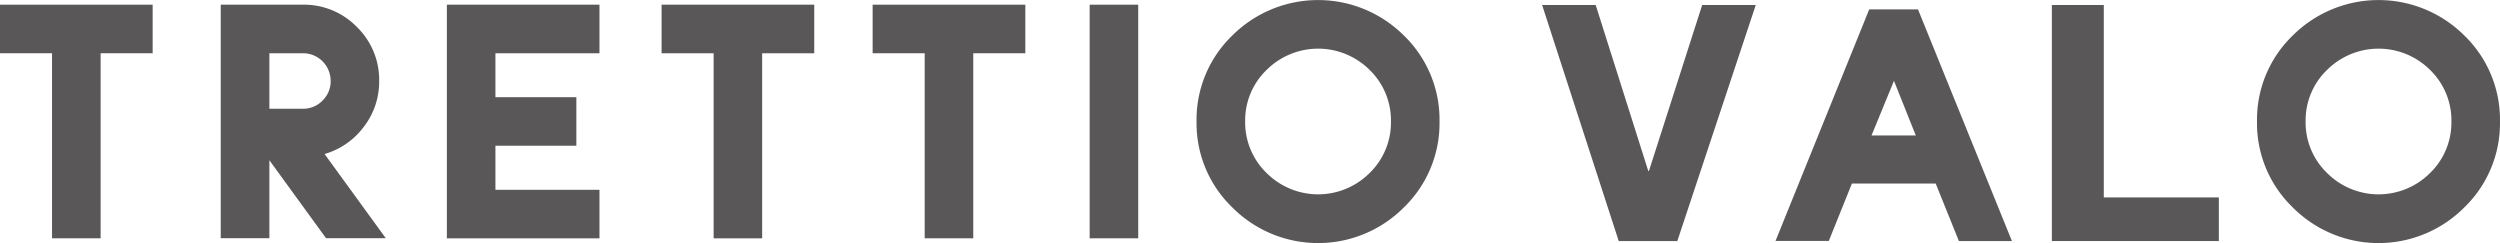
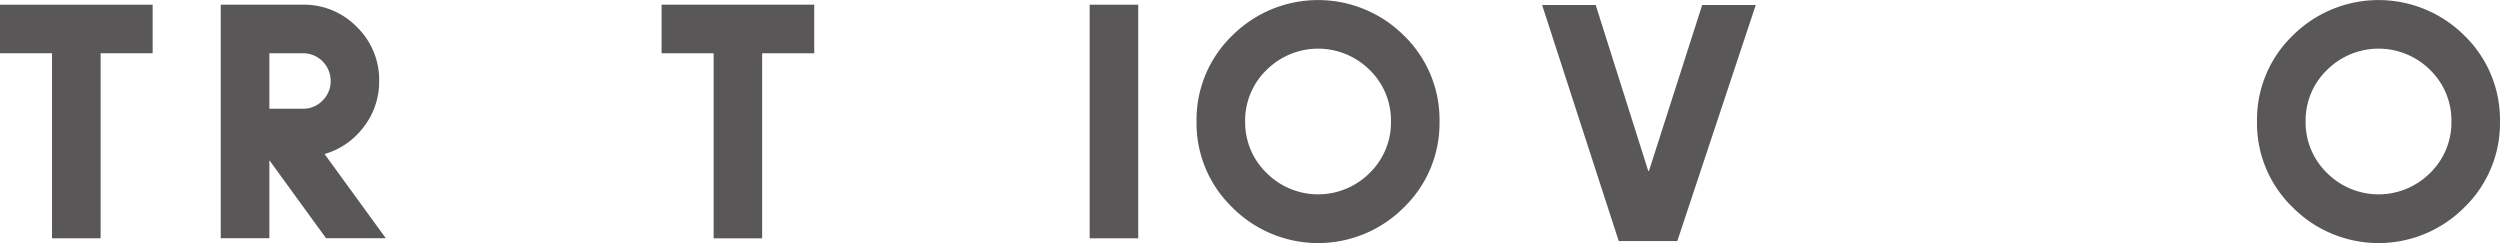
<svg xmlns="http://www.w3.org/2000/svg" width="189.242" height="18.402" viewBox="0 0 189.242 18.402">
  <g id="レイヤー_2" data-name="レイヤー 2" transform="translate(0 0.01)">
    <g id="レイヤー_1" data-name="レイヤー 1" transform="translate(0 -0.01)">
      <path id="パス_27" data-name="パス 27" d="M596.5,9.184a8.866,8.866,0,0,1-2.692,6.5,9.161,9.161,0,0,1-13,0,8.848,8.848,0,0,1-2.7-6.5,8.848,8.848,0,0,1,2.7-6.5,9.2,9.2,0,0,1,13,0,8.865,8.865,0,0,1,2.692,6.5m-3.676,0a5.319,5.319,0,0,0-1.614-3.9,5.526,5.526,0,0,0-7.8,0,5.3,5.3,0,0,0-1.622,3.9,5.32,5.32,0,0,0,1.622,3.9,5.511,5.511,0,0,0,7.8,0,5.319,5.319,0,0,0,1.614-3.9" transform="translate(-407.26 0.01)" fill="#595757" />
      <path id="パス_28" data-name="パス 28" d="M11.555,4.866H7.616V18.874H3.939V4.866H0V1.19H11.555Z" transform="translate(0 -0.835)" fill="#595757" />
      <path id="パス_29" data-name="パス 29" d="M69.032,18.863H64.51l-4.288-5.9v5.9H56.54V1.188h6.206a5.58,5.58,0,0,1,4.1,1.687,5.583,5.583,0,0,1,1.687,4.087,5.591,5.591,0,0,1-1.156,3.461A5.674,5.674,0,0,1,64.4,12.492Zm-4.173-11.9a2.089,2.089,0,0,0-2.1-2.1H60.222v4.2h2.536a2.013,2.013,0,0,0,1.492-.621,2.036,2.036,0,0,0,.612-1.478" transform="translate(-39.831 -0.833)" fill="#595757" />
-       <path id="パス_30" data-name="パス 30" d="M126.012,18.874H114.46V1.19h11.552V4.866h-7.876V8.191h6.126v3.676h-6.126V15.2h7.876Z" transform="translate(-80.634 -0.835)" fill="#595757" />
      <path id="パス_31" data-name="パス 31" d="M181.015,4.866h-3.942V18.874H173.4V4.866H169.46V1.19h11.555Z" transform="translate(-119.38 -0.835)" fill="#595757" />
-       <path id="パス_32" data-name="パス 32" d="M235.078,4.866h-3.942V18.874h-3.676V4.866H223.52V1.19h11.558Z" transform="translate(-157.464 -0.835)" fill="#595757" />
      <path id="パス_252" data-name="パス 252" d="M0,0H3.676V17.684H0Z" transform="translate(82.484 0.355)" fill="#595757" />
      <path id="パス_33" data-name="パス 33" d="M324.871,9.184a8.866,8.866,0,0,1-2.692,6.5,9.161,9.161,0,0,1-13,0,8.848,8.848,0,0,1-2.7-6.5,8.848,8.848,0,0,1,2.7-6.5,9.2,9.2,0,0,1,13,0,8.866,8.866,0,0,1,2.692,6.5m-3.676,0a5.319,5.319,0,0,0-1.614-3.9,5.526,5.526,0,0,0-7.8,0,5.3,5.3,0,0,0-1.622,3.9,5.32,5.32,0,0,0,1.622,3.9,5.512,5.512,0,0,0,7.8,0,5.319,5.319,0,0,0,1.614-3.9" transform="translate(-215.904 0.01)" fill="#595757" />
      <path id="パス_34" data-name="パス 34" d="M405.234,19.14H400.8L395,1.27h4.055l3.981,12.566h.05L407.117,1.27h4.055Z" transform="translate(-278.267 -0.892)" fill="#595757" />
-       <path id="パス_35" data-name="パス 35" d="M525.57,1.27h3.93V15.837h8.709v3.3H525.57Z" transform="translate(-370.25 -0.892)" fill="#595757" />
-       <path id="パス_36" data-name="パス 36" d="M472.677,19.937h-4.013l-1.758-4.356h-6.342l-1.75,4.347H454.78L461.873,2.4h3.694ZM465.4,11.943l-1.652-4.137-1.7,4.137Z" transform="translate(-320.38 -1.688)" fill="#595757" />
    </g>
  </g>
</svg>